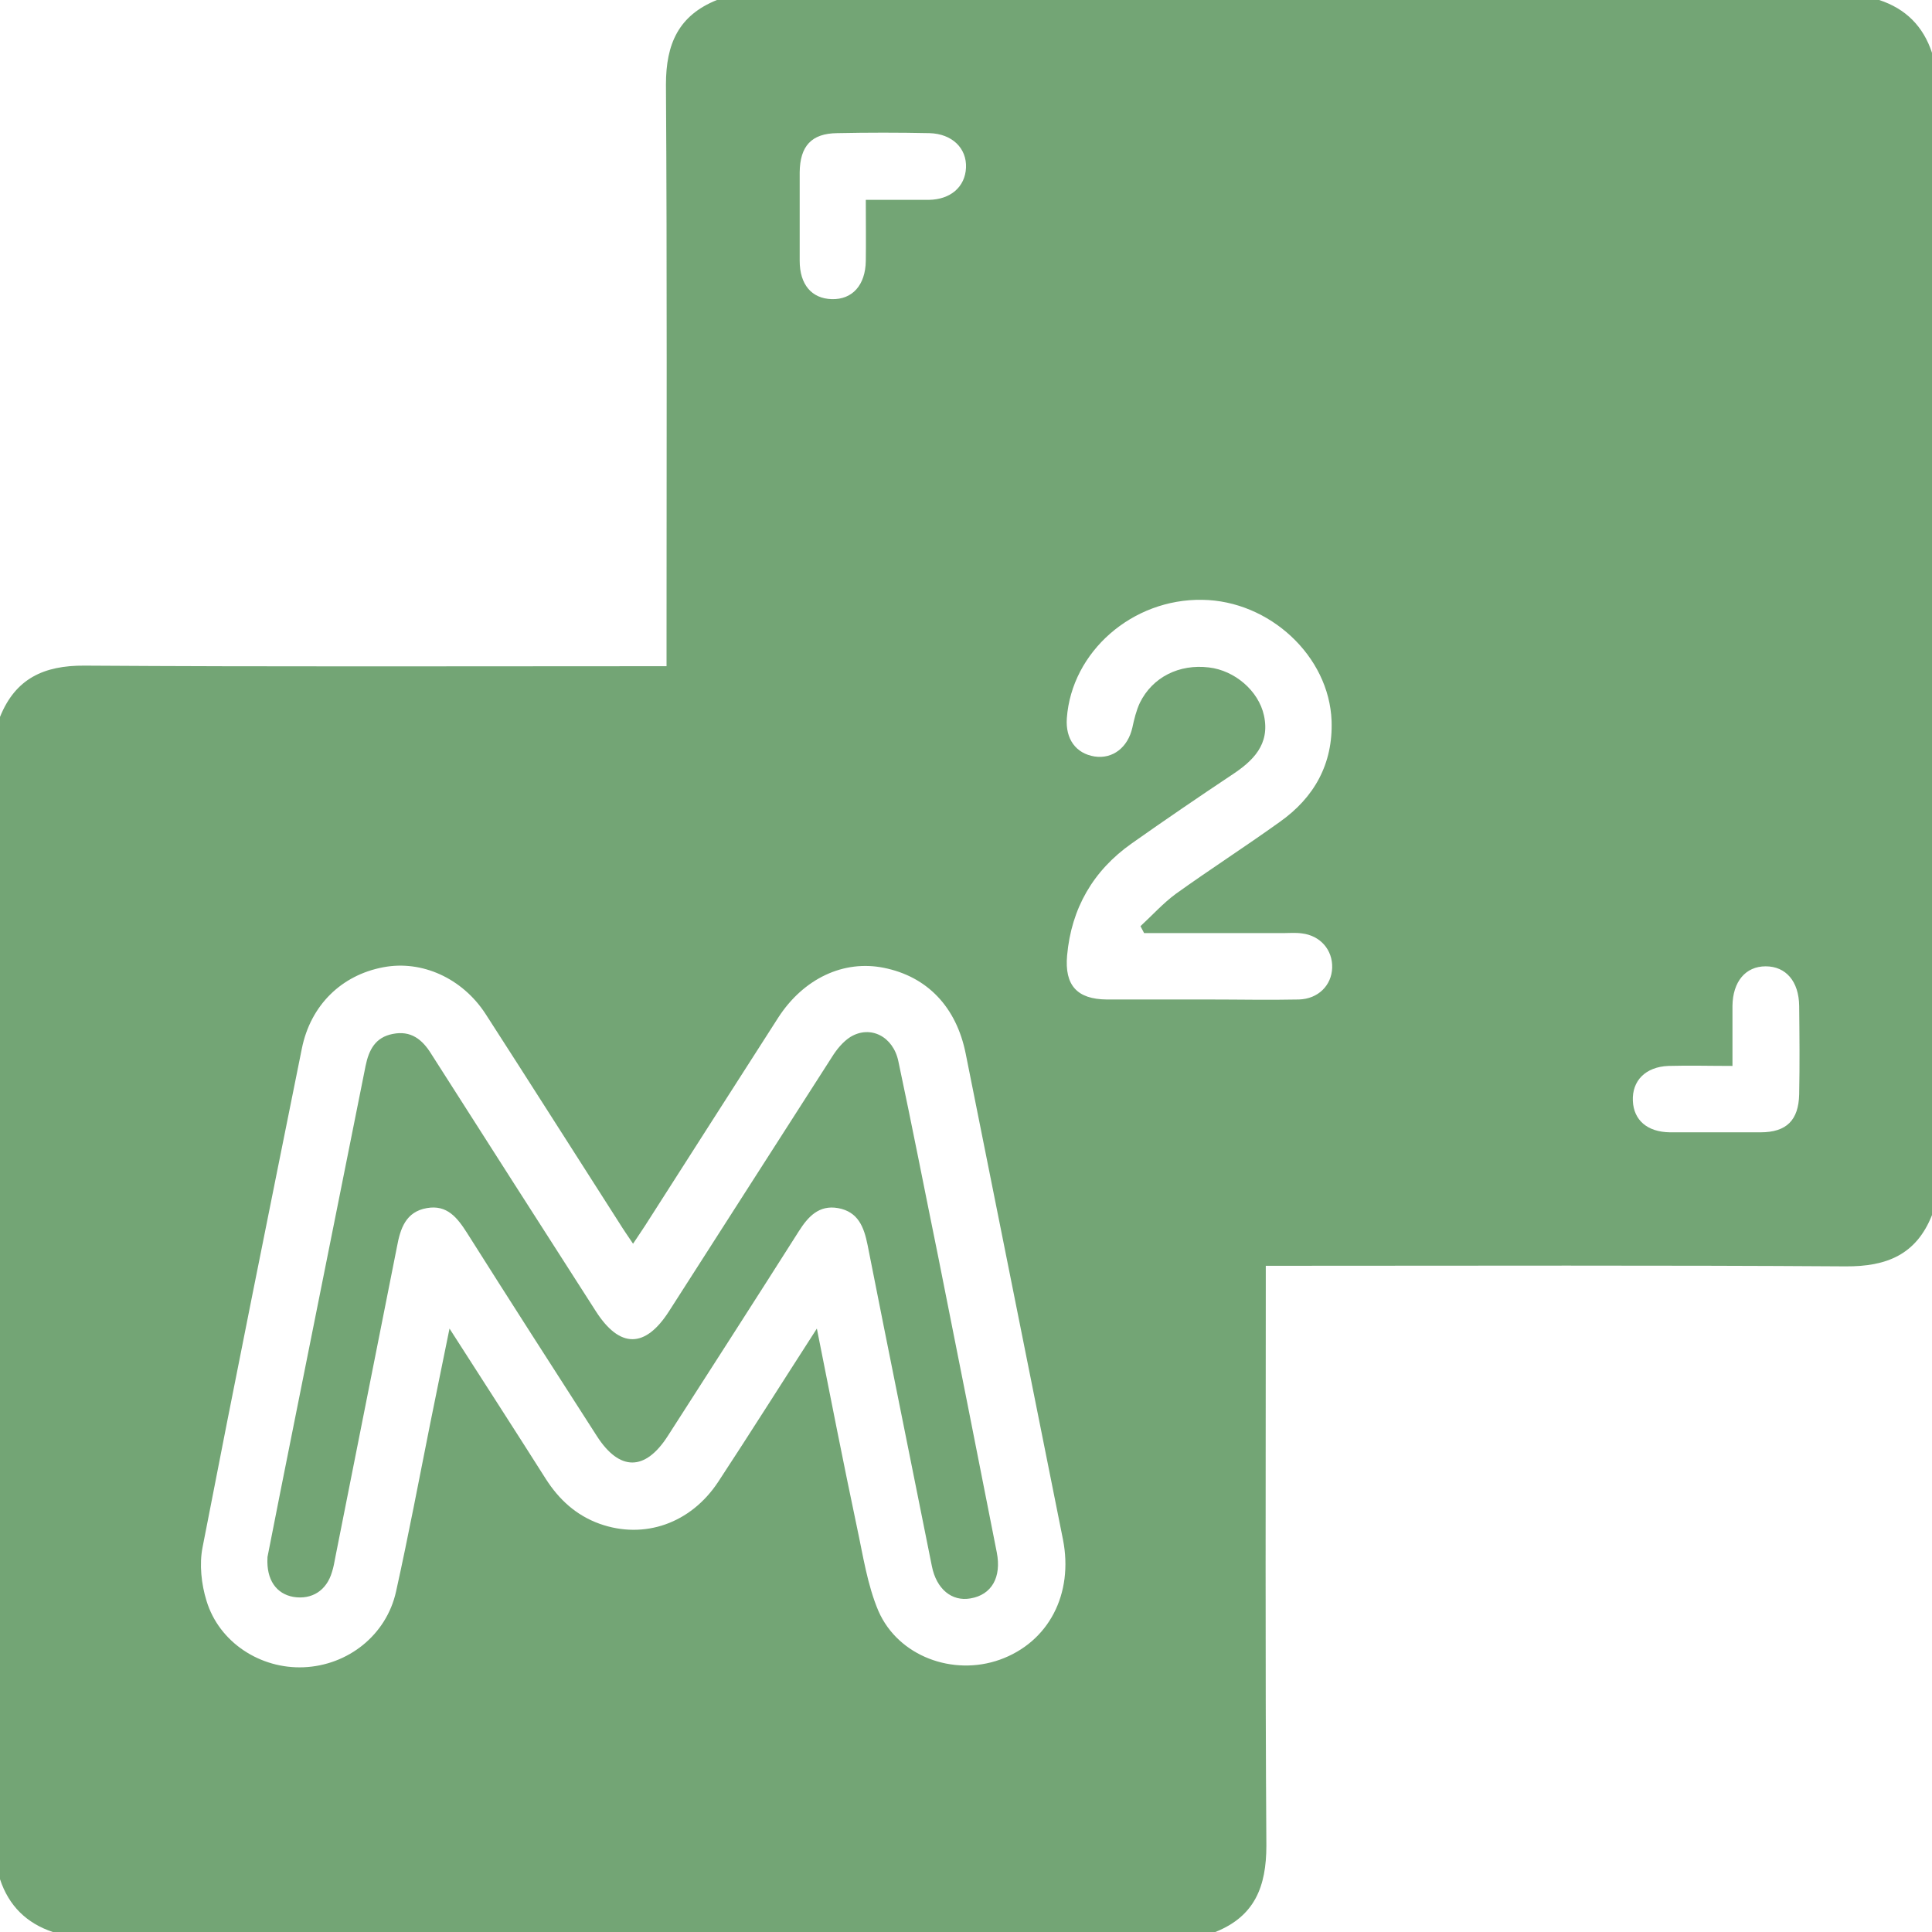
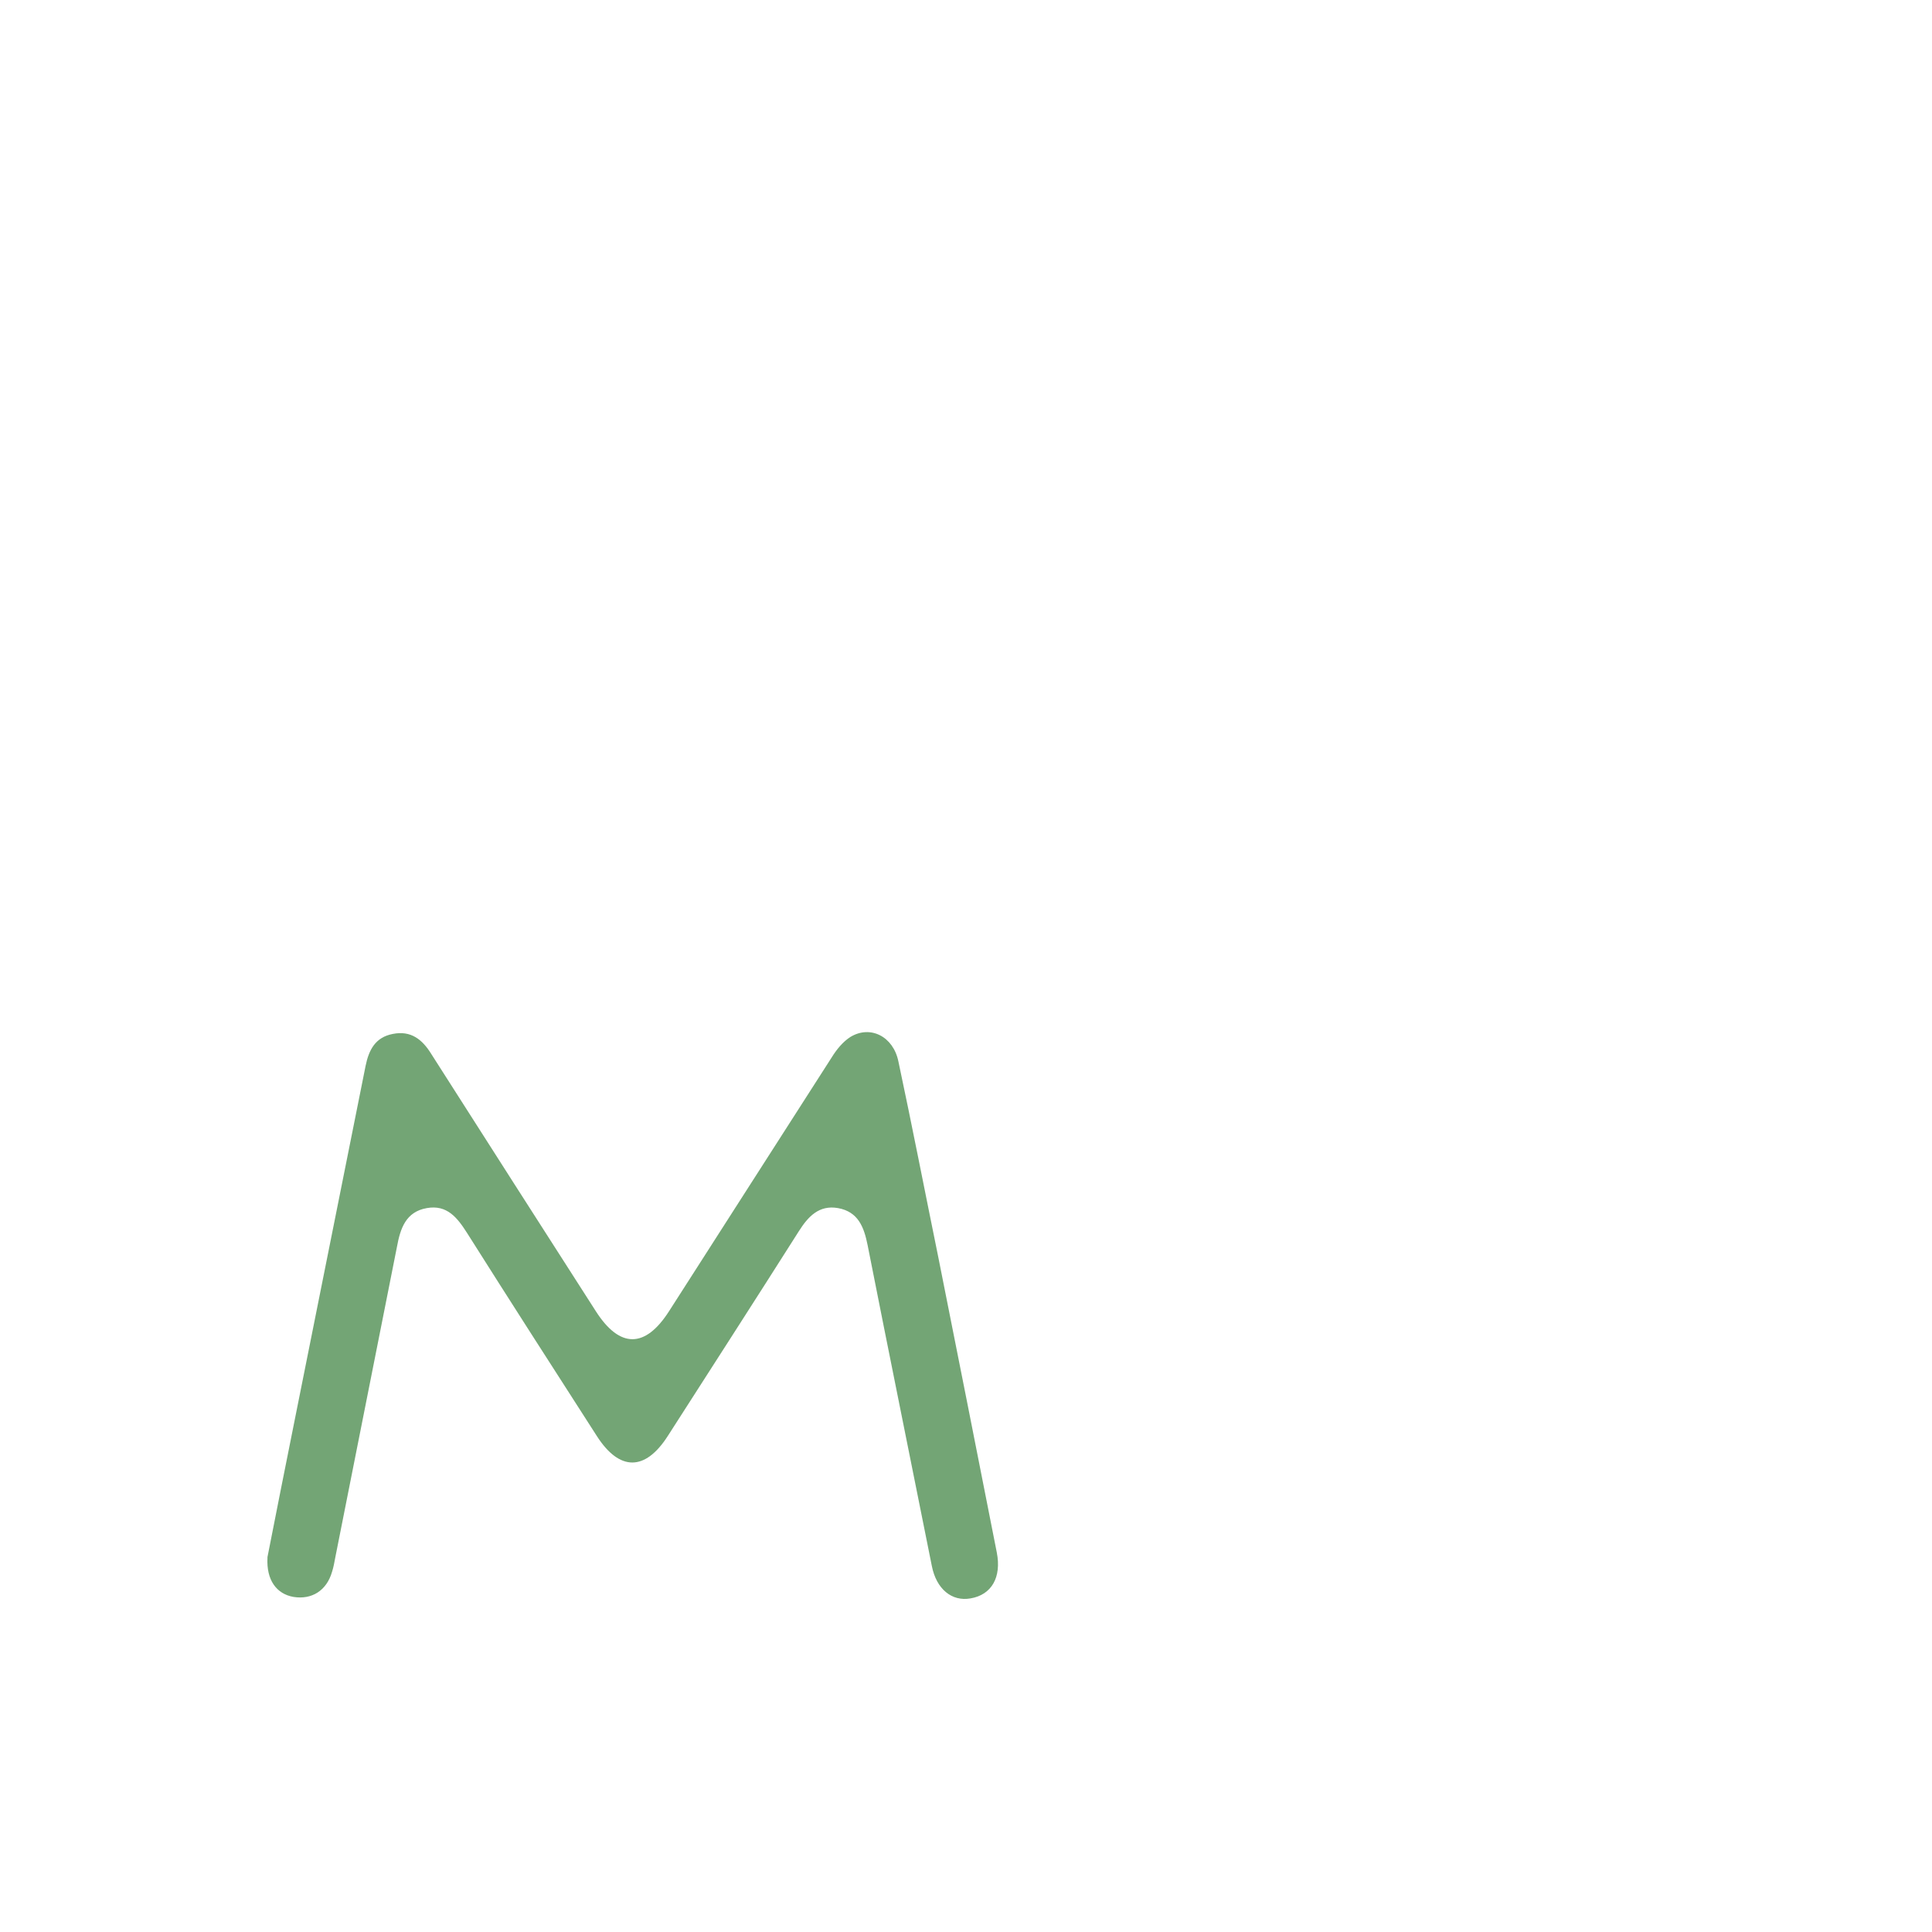
<svg xmlns="http://www.w3.org/2000/svg" width="36" height="36" viewBox="0 0 36 36" fill="none">
  <g id="Group" opacity="0.72">
-     <path id="Vector" d="M0 35.016V13.359C0.287 12.645 0.816 12.398 1.575 12.403C5.046 12.426 8.511 12.414 11.981 12.414H12.42V11.942C12.42 8.488 12.431 5.029 12.409 1.575C12.409 0.816 12.645 0.287 13.359 0H35.016C35.511 0.163 35.837 0.489 36 0.984V22.641C35.708 23.378 35.156 23.602 34.391 23.597C30.938 23.574 27.478 23.586 24.024 23.586C23.889 23.586 23.754 23.586 23.586 23.586V24.058C23.586 27.501 23.574 30.949 23.597 34.391C23.597 35.156 23.378 35.708 22.646 36H0.984C0.495 35.837 0.163 35.511 0 35.016ZM15.221 24.756C15.48 26.061 15.716 27.264 15.969 28.462C16.082 28.986 16.161 29.531 16.369 30.021C16.74 30.864 17.758 31.236 18.63 30.926C19.541 30.6 20.008 29.7 19.806 28.682C19.204 25.667 18.596 22.646 17.994 19.631C17.82 18.765 17.28 18.197 16.47 18.034C15.722 17.882 14.974 18.231 14.501 18.962C13.674 20.25 12.848 21.544 12.021 22.837C11.953 22.944 11.88 23.046 11.796 23.175C11.694 23.023 11.616 22.911 11.543 22.793C10.71 21.493 9.883 20.188 9.045 18.889C8.612 18.225 7.858 17.887 7.144 18.023C6.362 18.169 5.788 18.731 5.625 19.536C5.001 22.635 4.376 25.729 3.774 28.834C3.712 29.149 3.752 29.52 3.848 29.829C4.084 30.606 4.854 31.101 5.659 31.067C6.48 31.033 7.2 30.471 7.38 29.655C7.611 28.614 7.808 27.568 8.016 26.527C8.128 25.965 8.246 25.402 8.376 24.756C9.011 25.746 9.596 26.651 10.17 27.557C10.418 27.945 10.738 28.238 11.177 28.395C12.004 28.688 12.87 28.389 13.382 27.613C13.984 26.696 14.569 25.768 15.221 24.756ZM21.313 17.376C21.291 17.336 21.274 17.297 21.251 17.258C21.471 17.055 21.673 16.83 21.909 16.656C22.545 16.2 23.209 15.773 23.844 15.317C24.491 14.861 24.84 14.231 24.812 13.432C24.767 12.223 23.653 11.194 22.404 11.177C21.099 11.154 19.969 12.144 19.879 13.382C19.851 13.77 20.047 14.04 20.396 14.096C20.734 14.147 21.015 13.928 21.099 13.562C21.133 13.404 21.172 13.241 21.24 13.095C21.476 12.617 21.971 12.369 22.528 12.437C23.006 12.493 23.451 12.87 23.552 13.331C23.67 13.871 23.349 14.181 22.944 14.445C22.32 14.861 21.701 15.283 21.088 15.716C20.368 16.223 19.963 16.926 19.884 17.803C19.834 18.36 20.07 18.619 20.621 18.624C21.251 18.624 21.887 18.624 22.517 18.624C23.079 18.624 23.642 18.636 24.204 18.624C24.564 18.613 24.812 18.36 24.823 18.034C24.834 17.702 24.604 17.432 24.255 17.392C24.137 17.376 24.019 17.387 23.906 17.387C23.046 17.387 22.179 17.387 21.319 17.387L21.313 17.376ZM16.138 3.724C16.56 3.724 16.931 3.724 17.308 3.724C17.713 3.718 17.983 3.482 18 3.127C18.017 2.762 17.741 2.492 17.319 2.481C16.746 2.469 16.172 2.469 15.598 2.481C15.12 2.486 14.906 2.723 14.901 3.212C14.901 3.763 14.901 4.314 14.901 4.86C14.901 5.304 15.126 5.563 15.497 5.574C15.879 5.586 16.127 5.316 16.133 4.86C16.138 4.5 16.133 4.134 16.133 3.724H16.138ZM32.276 19.862C31.854 19.862 31.472 19.851 31.089 19.862C30.662 19.879 30.409 20.137 30.426 20.514C30.442 20.874 30.696 21.094 31.117 21.099C31.68 21.099 32.242 21.099 32.805 21.099C33.289 21.099 33.514 20.874 33.525 20.391C33.536 19.839 33.531 19.288 33.525 18.742C33.519 18.287 33.278 18.006 32.901 18.006C32.524 18.006 32.288 18.293 32.282 18.742C32.282 19.102 32.282 19.462 32.282 19.862H32.276Z" fill="#3D8240" />
    <path id="Vector_2" d="M4.984 29.014C5.141 28.209 5.316 27.337 5.49 26.466C5.929 24.266 6.373 22.061 6.812 19.862C6.874 19.558 6.997 19.328 7.318 19.266C7.656 19.198 7.869 19.367 8.038 19.642C9.056 21.24 10.08 22.837 11.104 24.435C11.548 25.127 12.021 25.127 12.465 24.435C13.477 22.86 14.484 21.279 15.497 19.704C15.587 19.558 15.705 19.412 15.846 19.322C16.217 19.097 16.644 19.311 16.74 19.777C16.999 20.992 17.235 22.207 17.483 23.422C17.848 25.256 18.214 27.096 18.574 28.929C18.664 29.391 18.478 29.717 18.084 29.784C17.736 29.846 17.449 29.61 17.364 29.183C16.965 27.186 16.56 25.194 16.166 23.198C16.099 22.866 15.992 22.579 15.615 22.511C15.261 22.449 15.058 22.669 14.884 22.944C14.074 24.221 13.258 25.487 12.443 26.758C12.021 27.416 11.543 27.416 11.121 26.758C10.311 25.498 9.501 24.238 8.702 22.973C8.522 22.691 8.331 22.444 7.954 22.511C7.56 22.579 7.459 22.894 7.397 23.231C7.014 25.161 6.632 27.084 6.249 29.014C6.232 29.104 6.216 29.199 6.187 29.289C6.086 29.638 5.811 29.812 5.467 29.756C5.152 29.7 4.961 29.441 4.984 29.025V29.014Z" fill="#3D8240" />
  </g>
</svg>